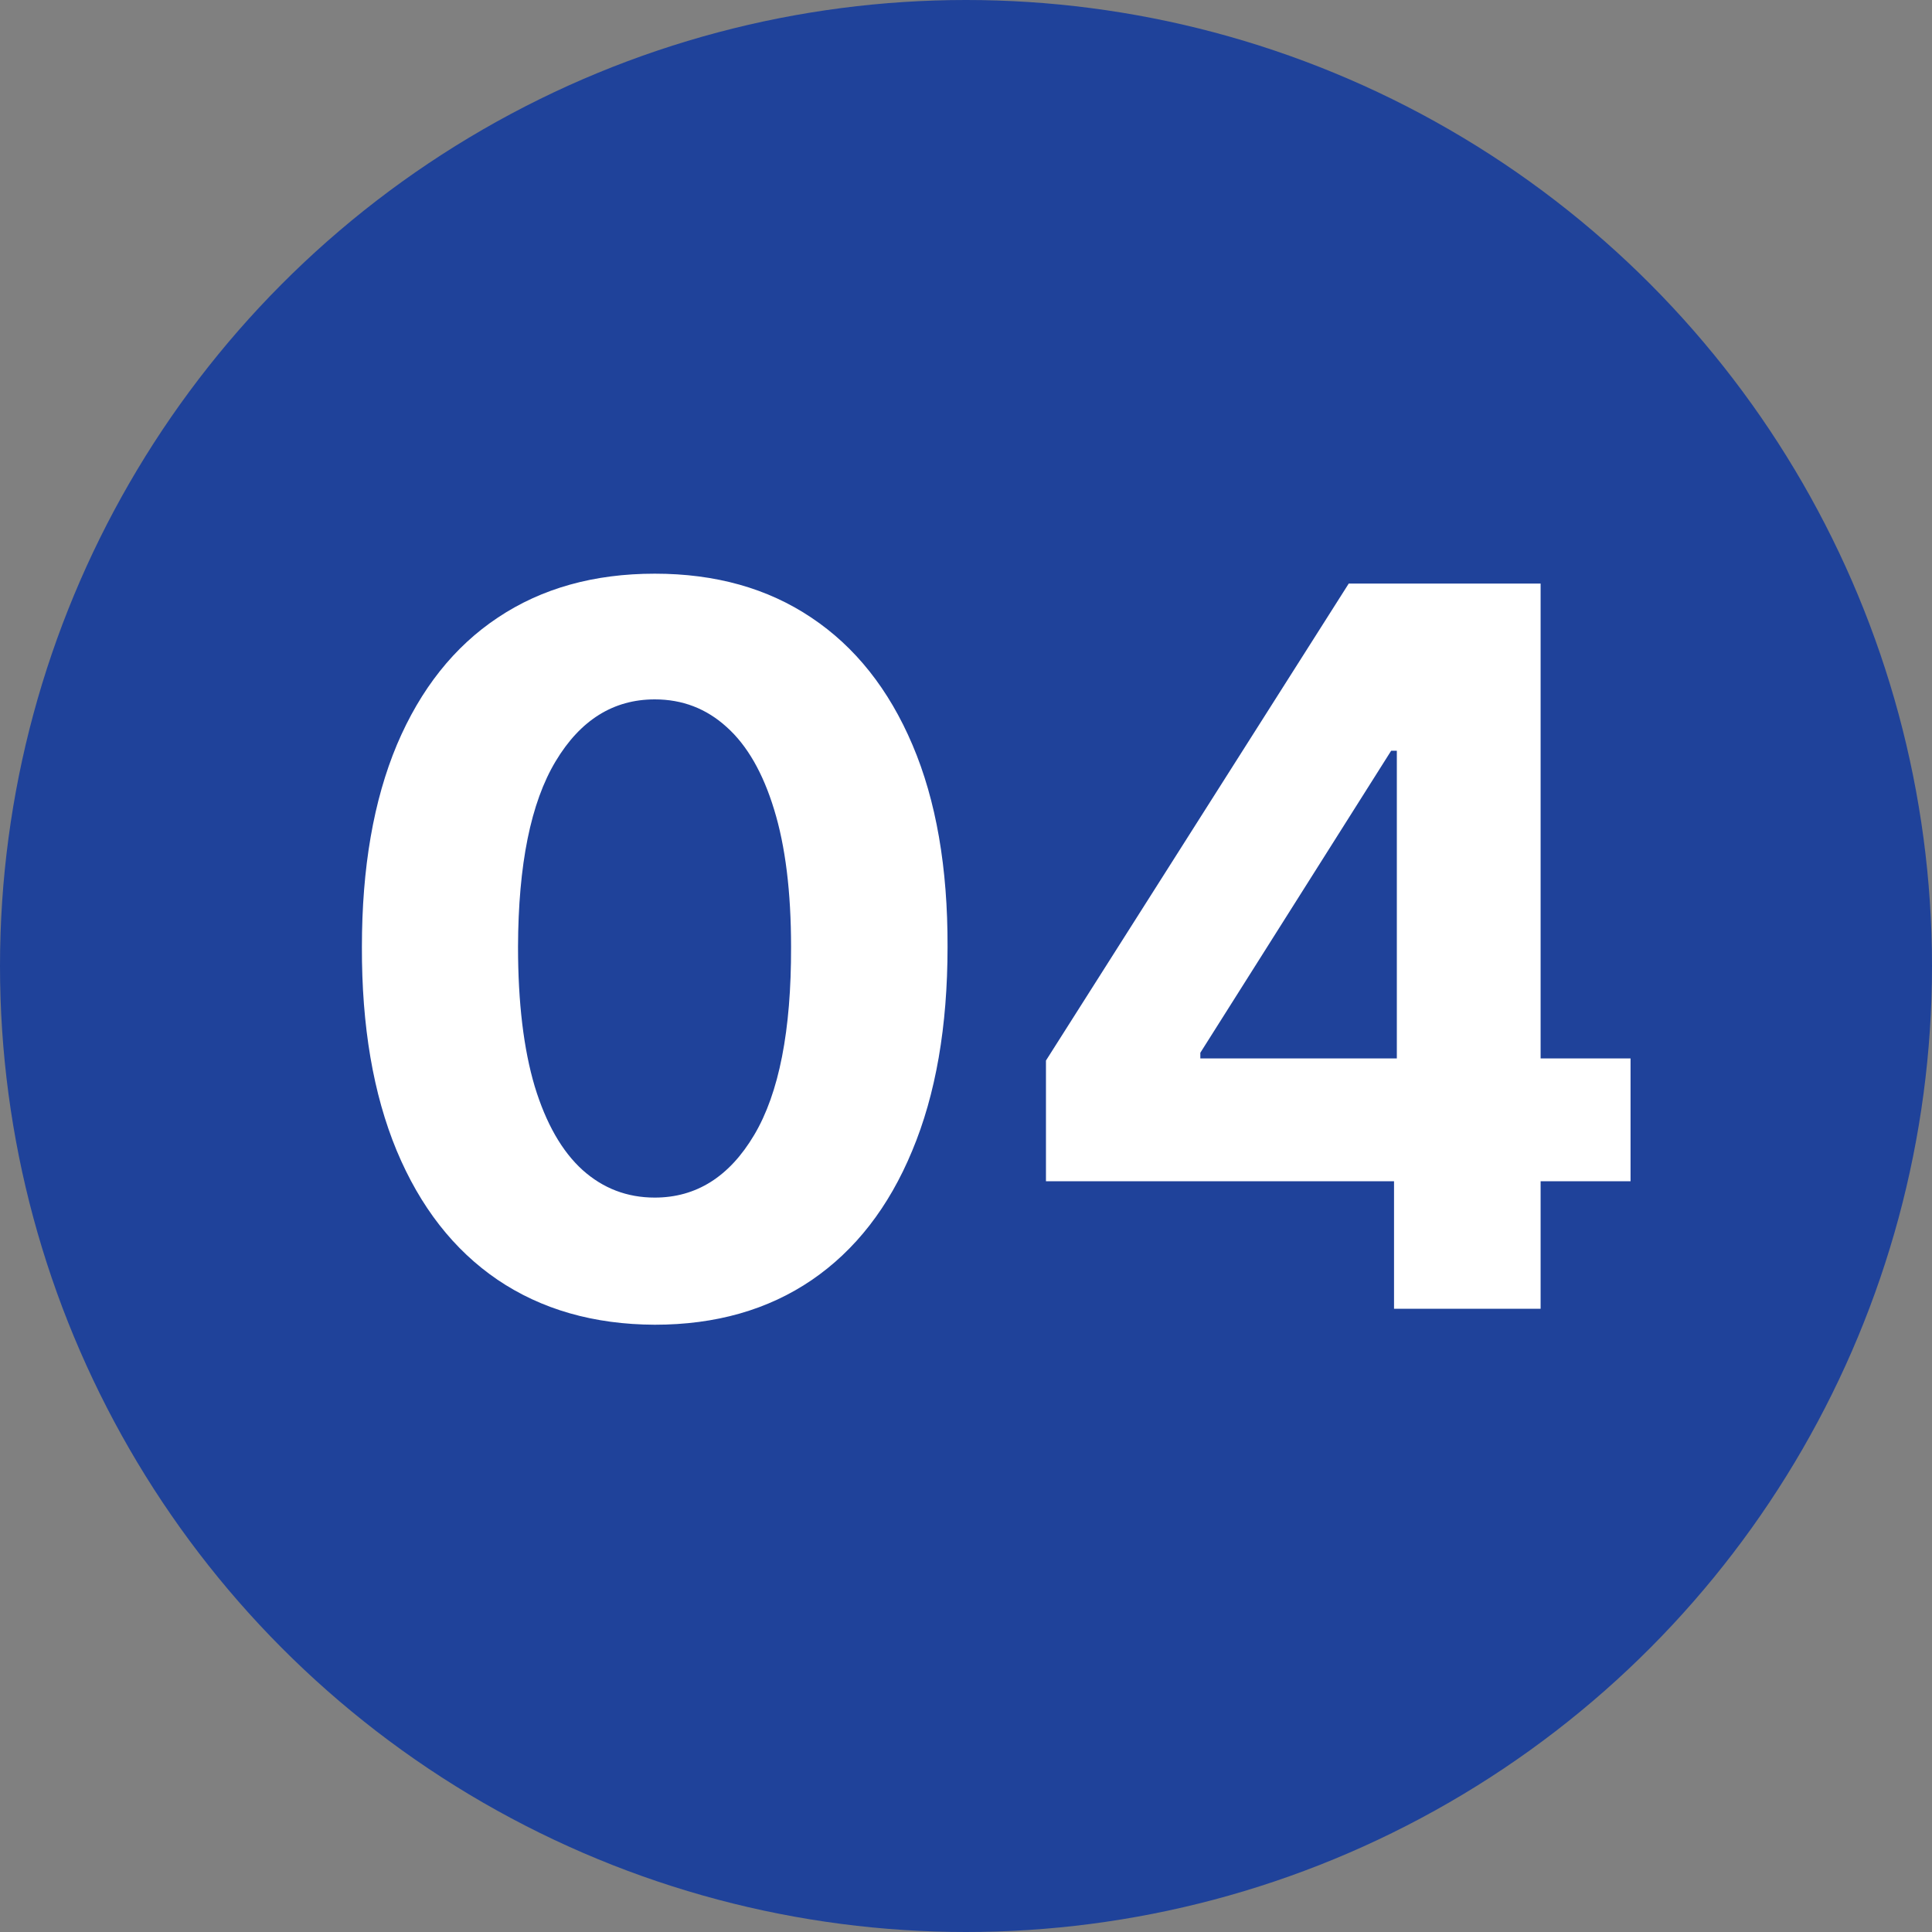
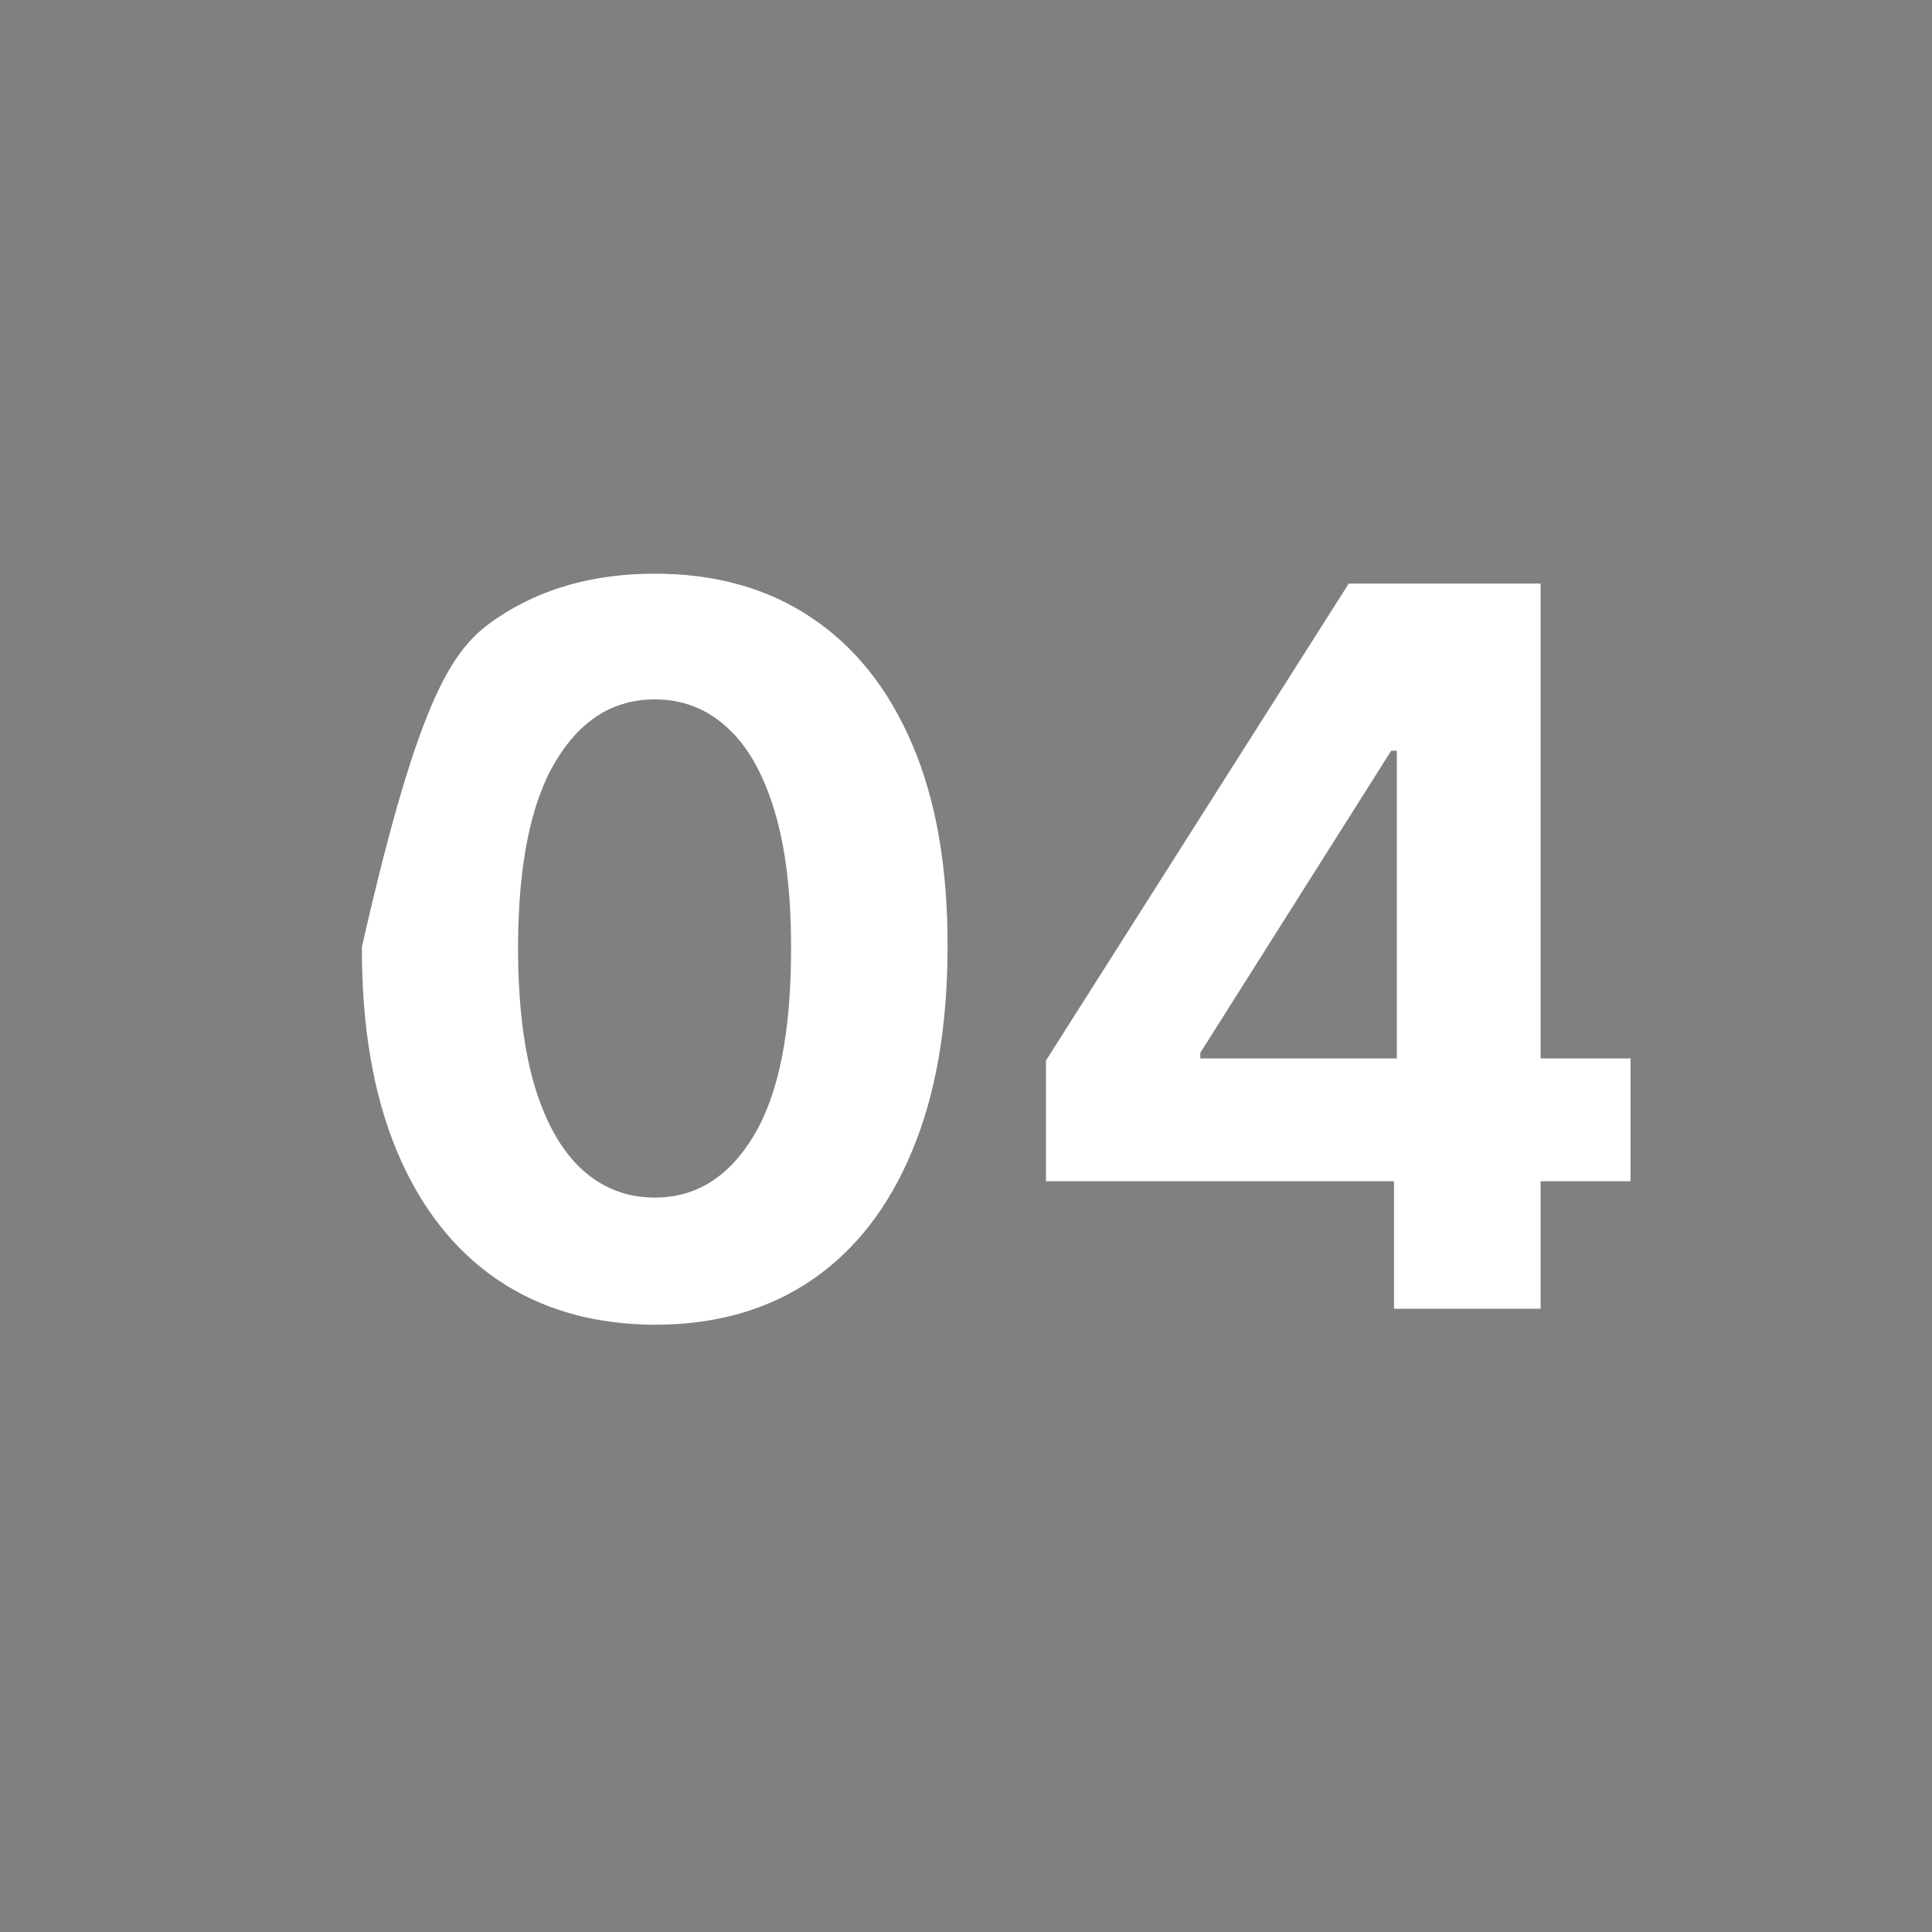
<svg xmlns="http://www.w3.org/2000/svg" width="31" height="31" viewBox="0 0 31 31" fill="none">
  <rect x="0" y="0" width="31" height="31" fill="#808080" stroke="none" />
-   <circle cx="15.5" cy="15.5" r="15.5" fill="#1F429A" />
-   <path d="M10.506 21.256C9.528 21.252 8.688 21.011 7.983 20.534C7.282 20.057 6.742 19.366 6.364 18.46C5.989 17.555 5.803 16.466 5.807 15.193C5.807 13.924 5.994 12.843 6.369 11.949C6.748 11.055 7.288 10.375 7.989 9.909C8.693 9.439 9.532 9.205 10.506 9.205C11.479 9.205 12.316 9.439 13.017 9.909C13.722 10.379 14.263 11.061 14.642 11.954C15.021 12.845 15.208 13.924 15.204 15.193C15.204 16.47 15.015 17.561 14.636 18.466C14.261 19.371 13.723 20.062 13.023 20.54C12.322 21.017 11.483 21.256 10.506 21.256ZM10.506 19.216C11.172 19.216 11.704 18.881 12.102 18.21C12.5 17.54 12.697 16.534 12.693 15.193C12.693 14.311 12.602 13.576 12.421 12.989C12.242 12.402 11.989 11.96 11.659 11.665C11.333 11.369 10.949 11.222 10.506 11.222C9.843 11.222 9.312 11.553 8.915 12.216C8.517 12.879 8.316 13.871 8.312 15.193C8.312 16.087 8.402 16.833 8.58 17.432C8.761 18.026 9.017 18.474 9.347 18.773C9.676 19.068 10.062 19.216 10.506 19.216ZM16.783 18.954V17.017L21.641 9.364H23.311V12.046H22.322L19.26 16.892V16.983H26.163V18.954H16.783ZM22.368 21V18.364L22.413 17.506V9.364H24.72V21H22.368Z" fill="white" />
+   <path d="M10.506 21.256C9.528 21.252 8.688 21.011 7.983 20.534C7.282 20.057 6.742 19.366 6.364 18.46C5.989 17.555 5.803 16.466 5.807 15.193C6.748 11.055 7.288 10.375 7.989 9.909C8.693 9.439 9.532 9.205 10.506 9.205C11.479 9.205 12.316 9.439 13.017 9.909C13.722 10.379 14.263 11.061 14.642 11.954C15.021 12.845 15.208 13.924 15.204 15.193C15.204 16.47 15.015 17.561 14.636 18.466C14.261 19.371 13.723 20.062 13.023 20.54C12.322 21.017 11.483 21.256 10.506 21.256ZM10.506 19.216C11.172 19.216 11.704 18.881 12.102 18.21C12.5 17.54 12.697 16.534 12.693 15.193C12.693 14.311 12.602 13.576 12.421 12.989C12.242 12.402 11.989 11.96 11.659 11.665C11.333 11.369 10.949 11.222 10.506 11.222C9.843 11.222 9.312 11.553 8.915 12.216C8.517 12.879 8.316 13.871 8.312 15.193C8.312 16.087 8.402 16.833 8.58 17.432C8.761 18.026 9.017 18.474 9.347 18.773C9.676 19.068 10.062 19.216 10.506 19.216ZM16.783 18.954V17.017L21.641 9.364H23.311V12.046H22.322L19.26 16.892V16.983H26.163V18.954H16.783ZM22.368 21V18.364L22.413 17.506V9.364H24.72V21H22.368Z" fill="white" />
</svg>